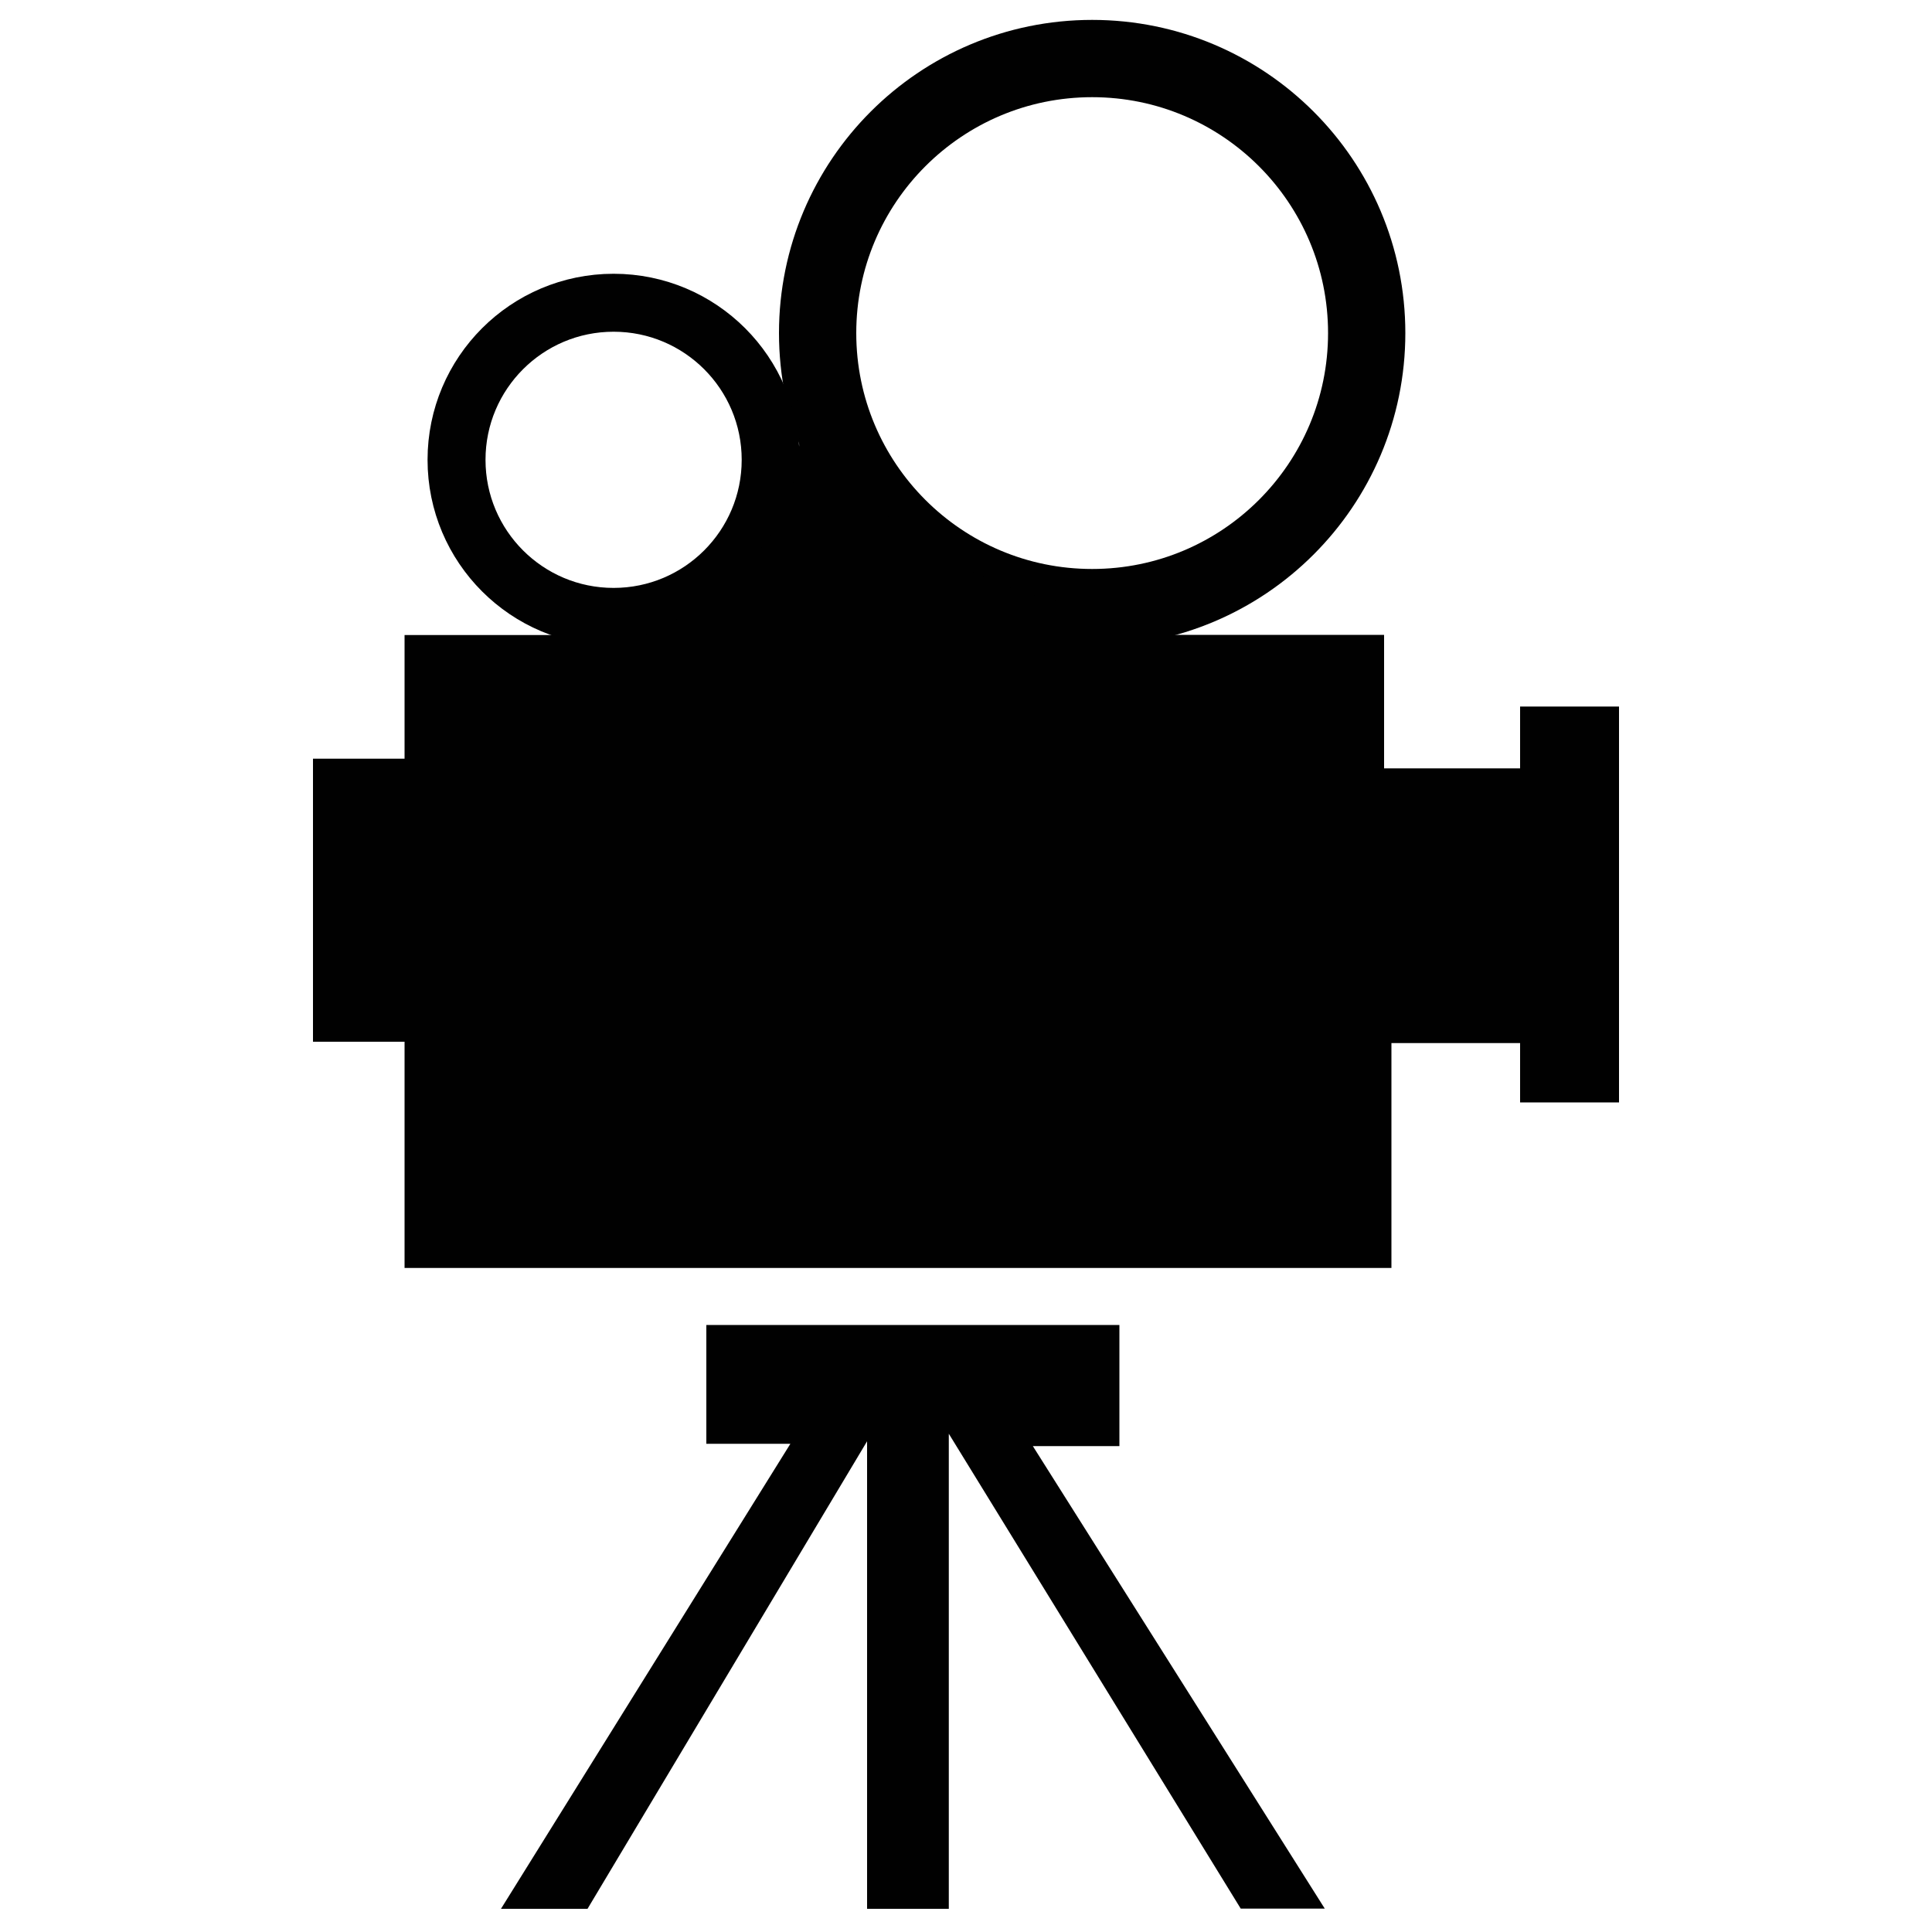
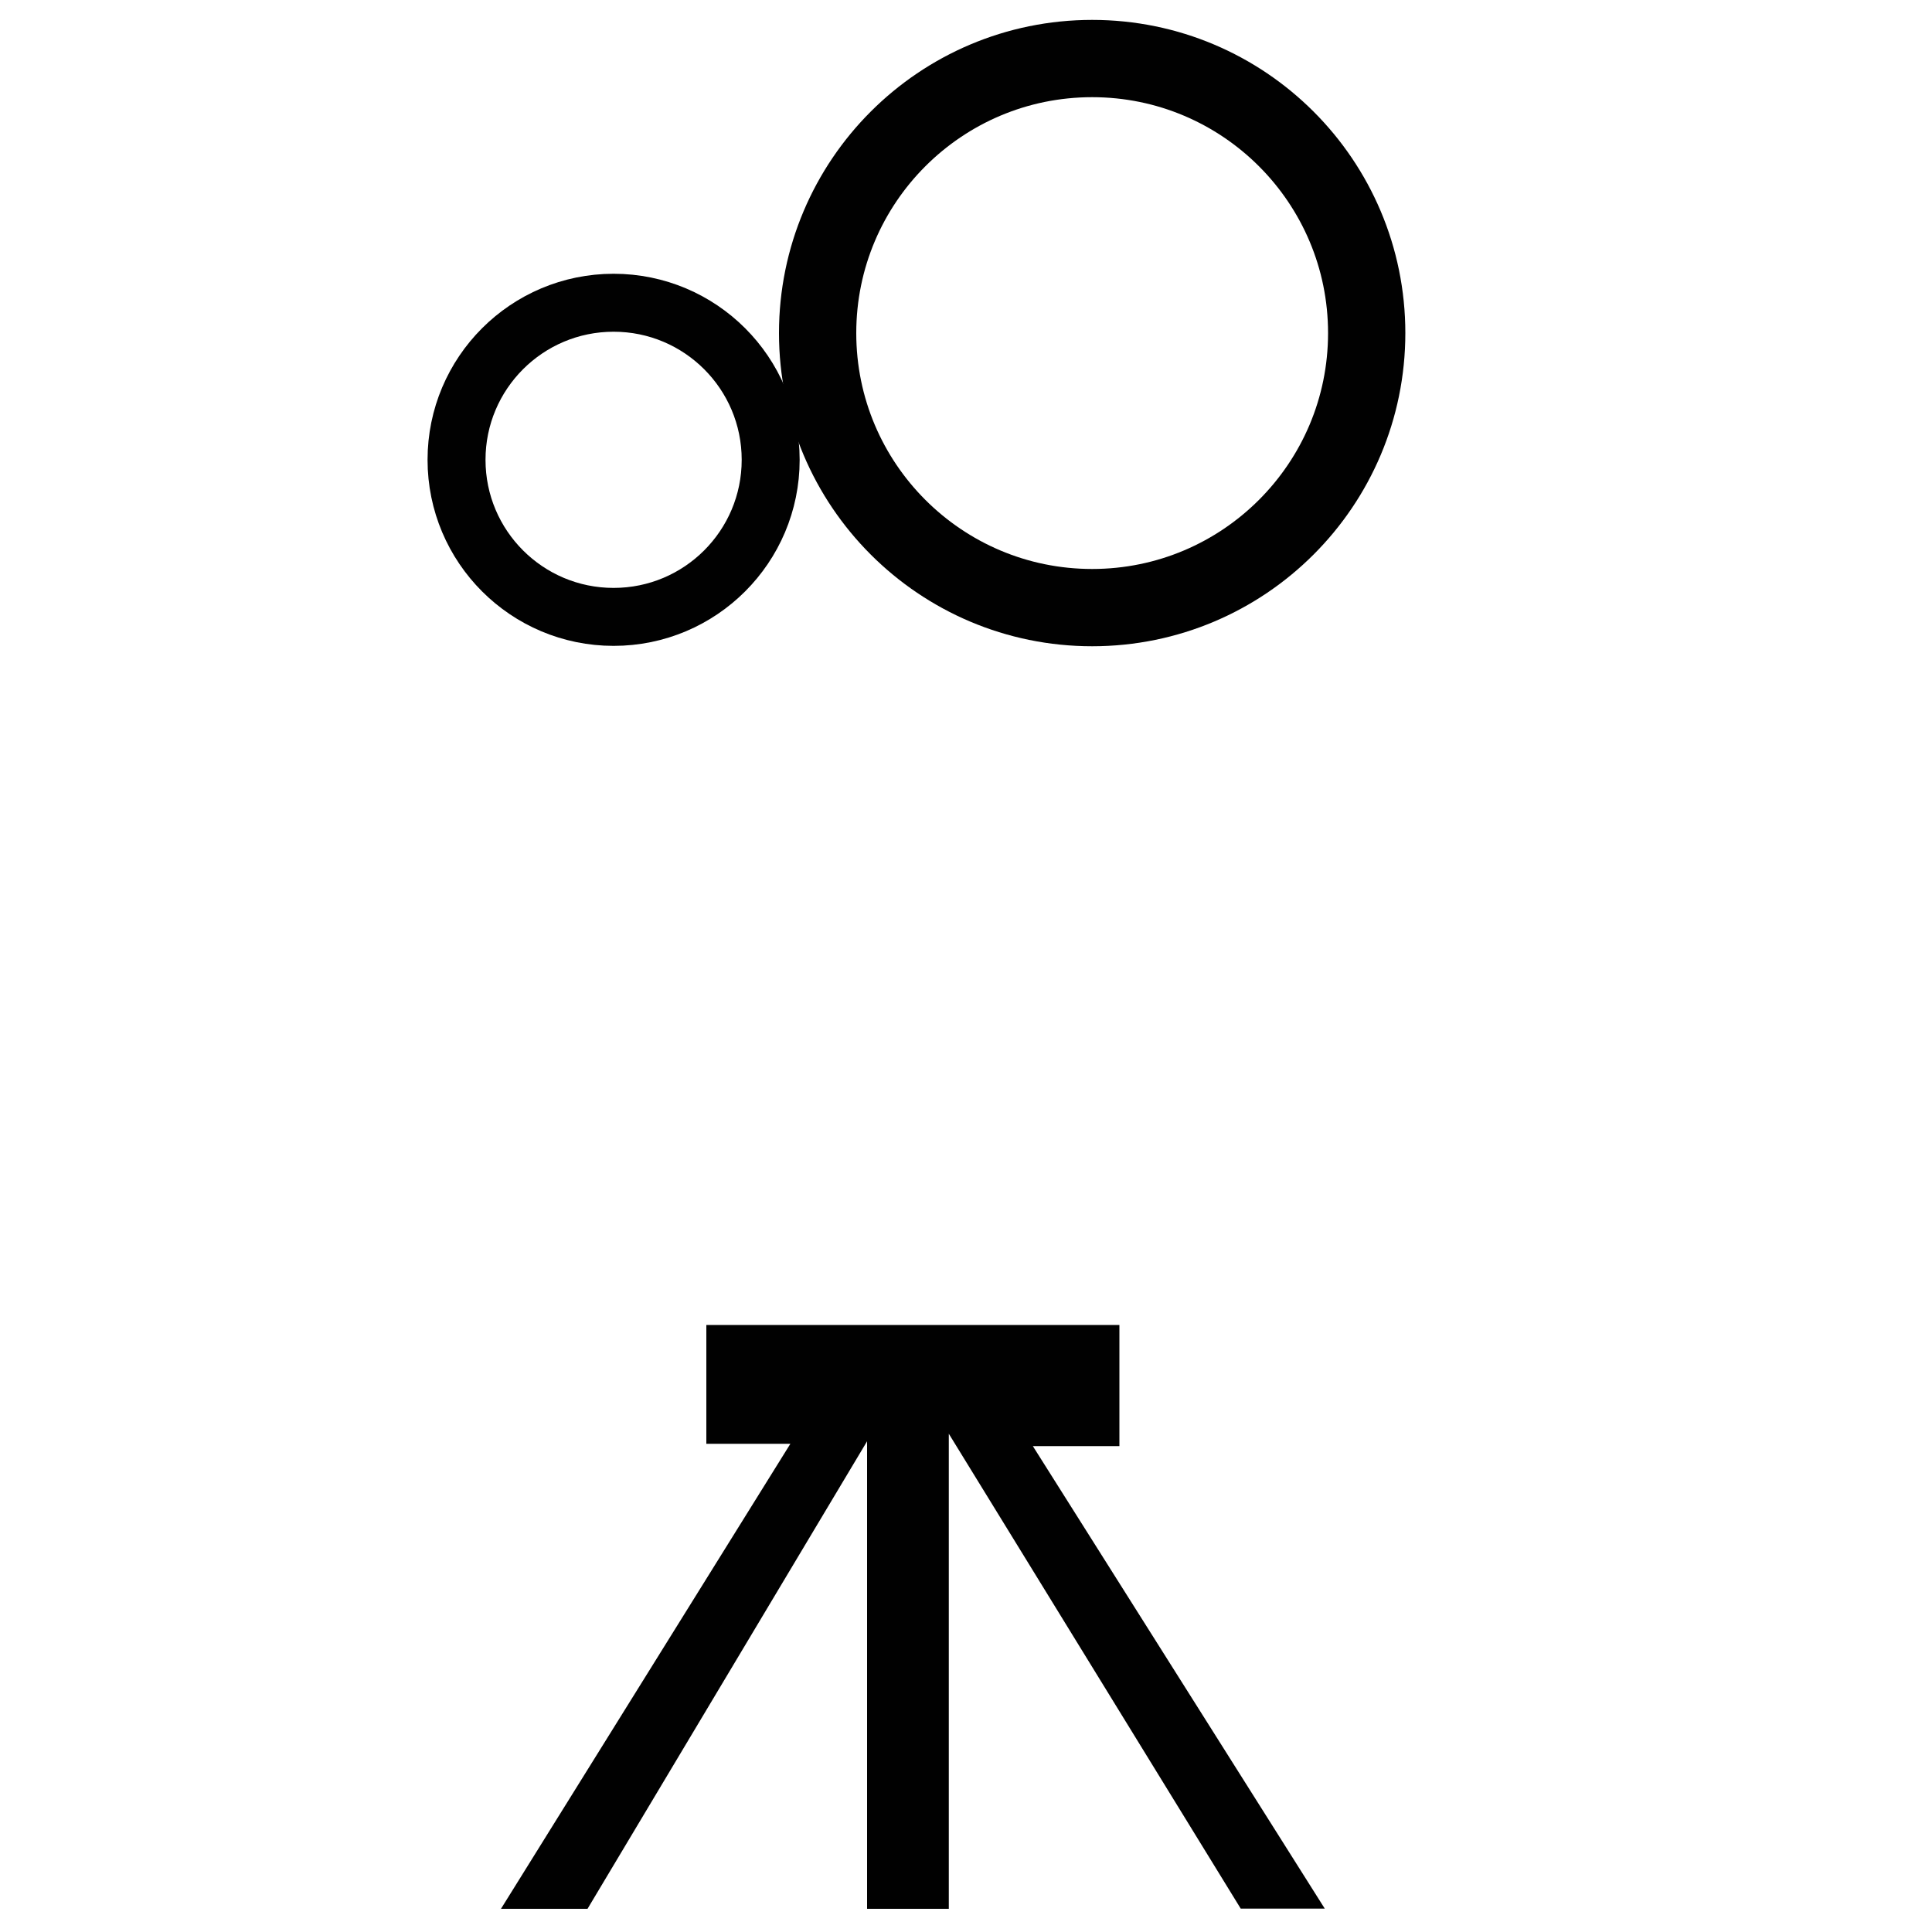
<svg xmlns="http://www.w3.org/2000/svg" version="1.1" id="Layer_1" x="0px" y="0px" viewBox="0 0 100 100" style="enable-background:new 0 0 100 100;" xml:space="preserve">
  <style type="text/css">
	.st0{fill:none;stroke:#010101;stroke-width:4;stroke-miterlimit:10;}
	.st1{fill:none;stroke:#010101;stroke-width:3;stroke-miterlimit:10;}
	.st2{fill:#010101;}
</style>
  <circle class="st0" cx="56.53" cy="17.24" r="14.21" />
  <circle class="st1" cx="31.76" cy="23.8" r="8.13" />
  <g>
    <path class="st2" d="M57.94,74.85v-6.27H36.56v6.15h4.35L25.93,98.8h4.48l14.47-24.2v24.2h4.23V74.21   c5.04,8.19,10.07,16.39,15.11,24.58c1.45,0,2.9,0,4.35,0L53.46,74.85H57.94z" />
-     <path class="st2" d="M78.68,36.57v3.2h-7.04v-6.91H56.53v-1.44c0,0-10.63-0.74-15.36-11.23c0.45,2.39,0.11,4.17-0.26,5.3   c-1.05,3.21-3.81,5.8-7.57,7.38H20.94v6.4H16.2V53.6v0.32h4.74v11.71h51.08V53.99h6.66v3.07h5.12V36.57H78.68z" />
  </g>
</svg>